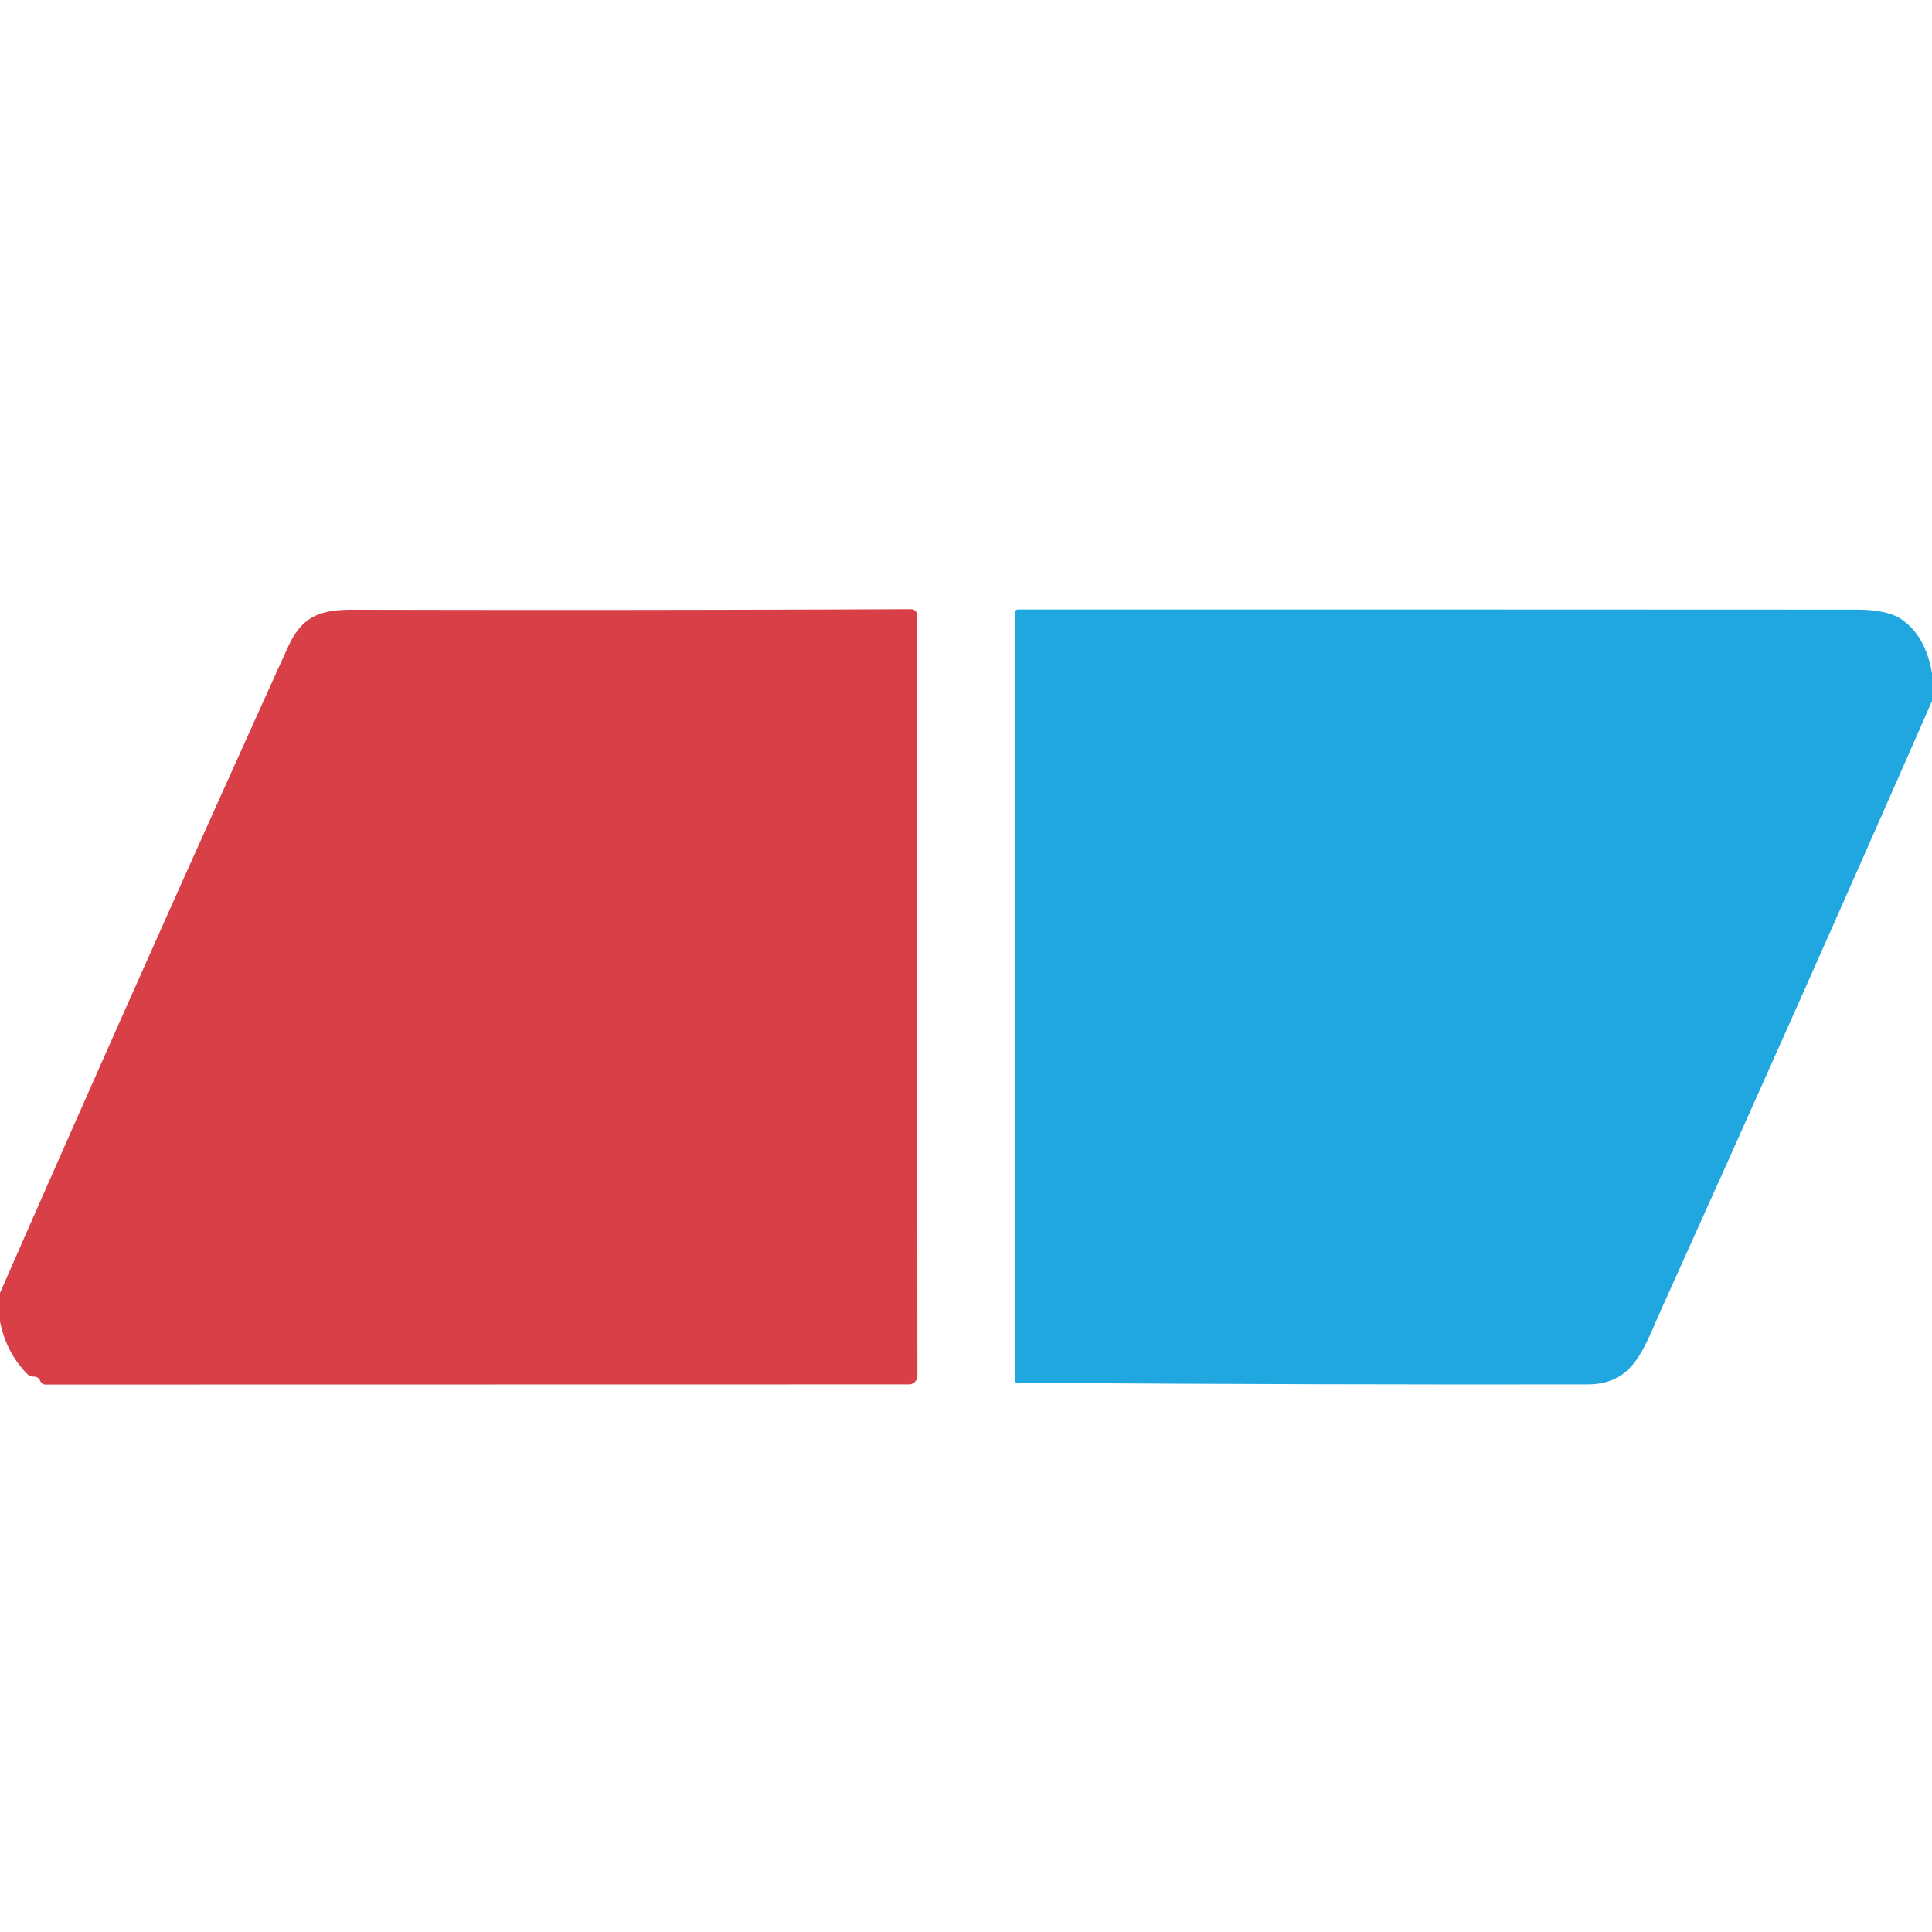
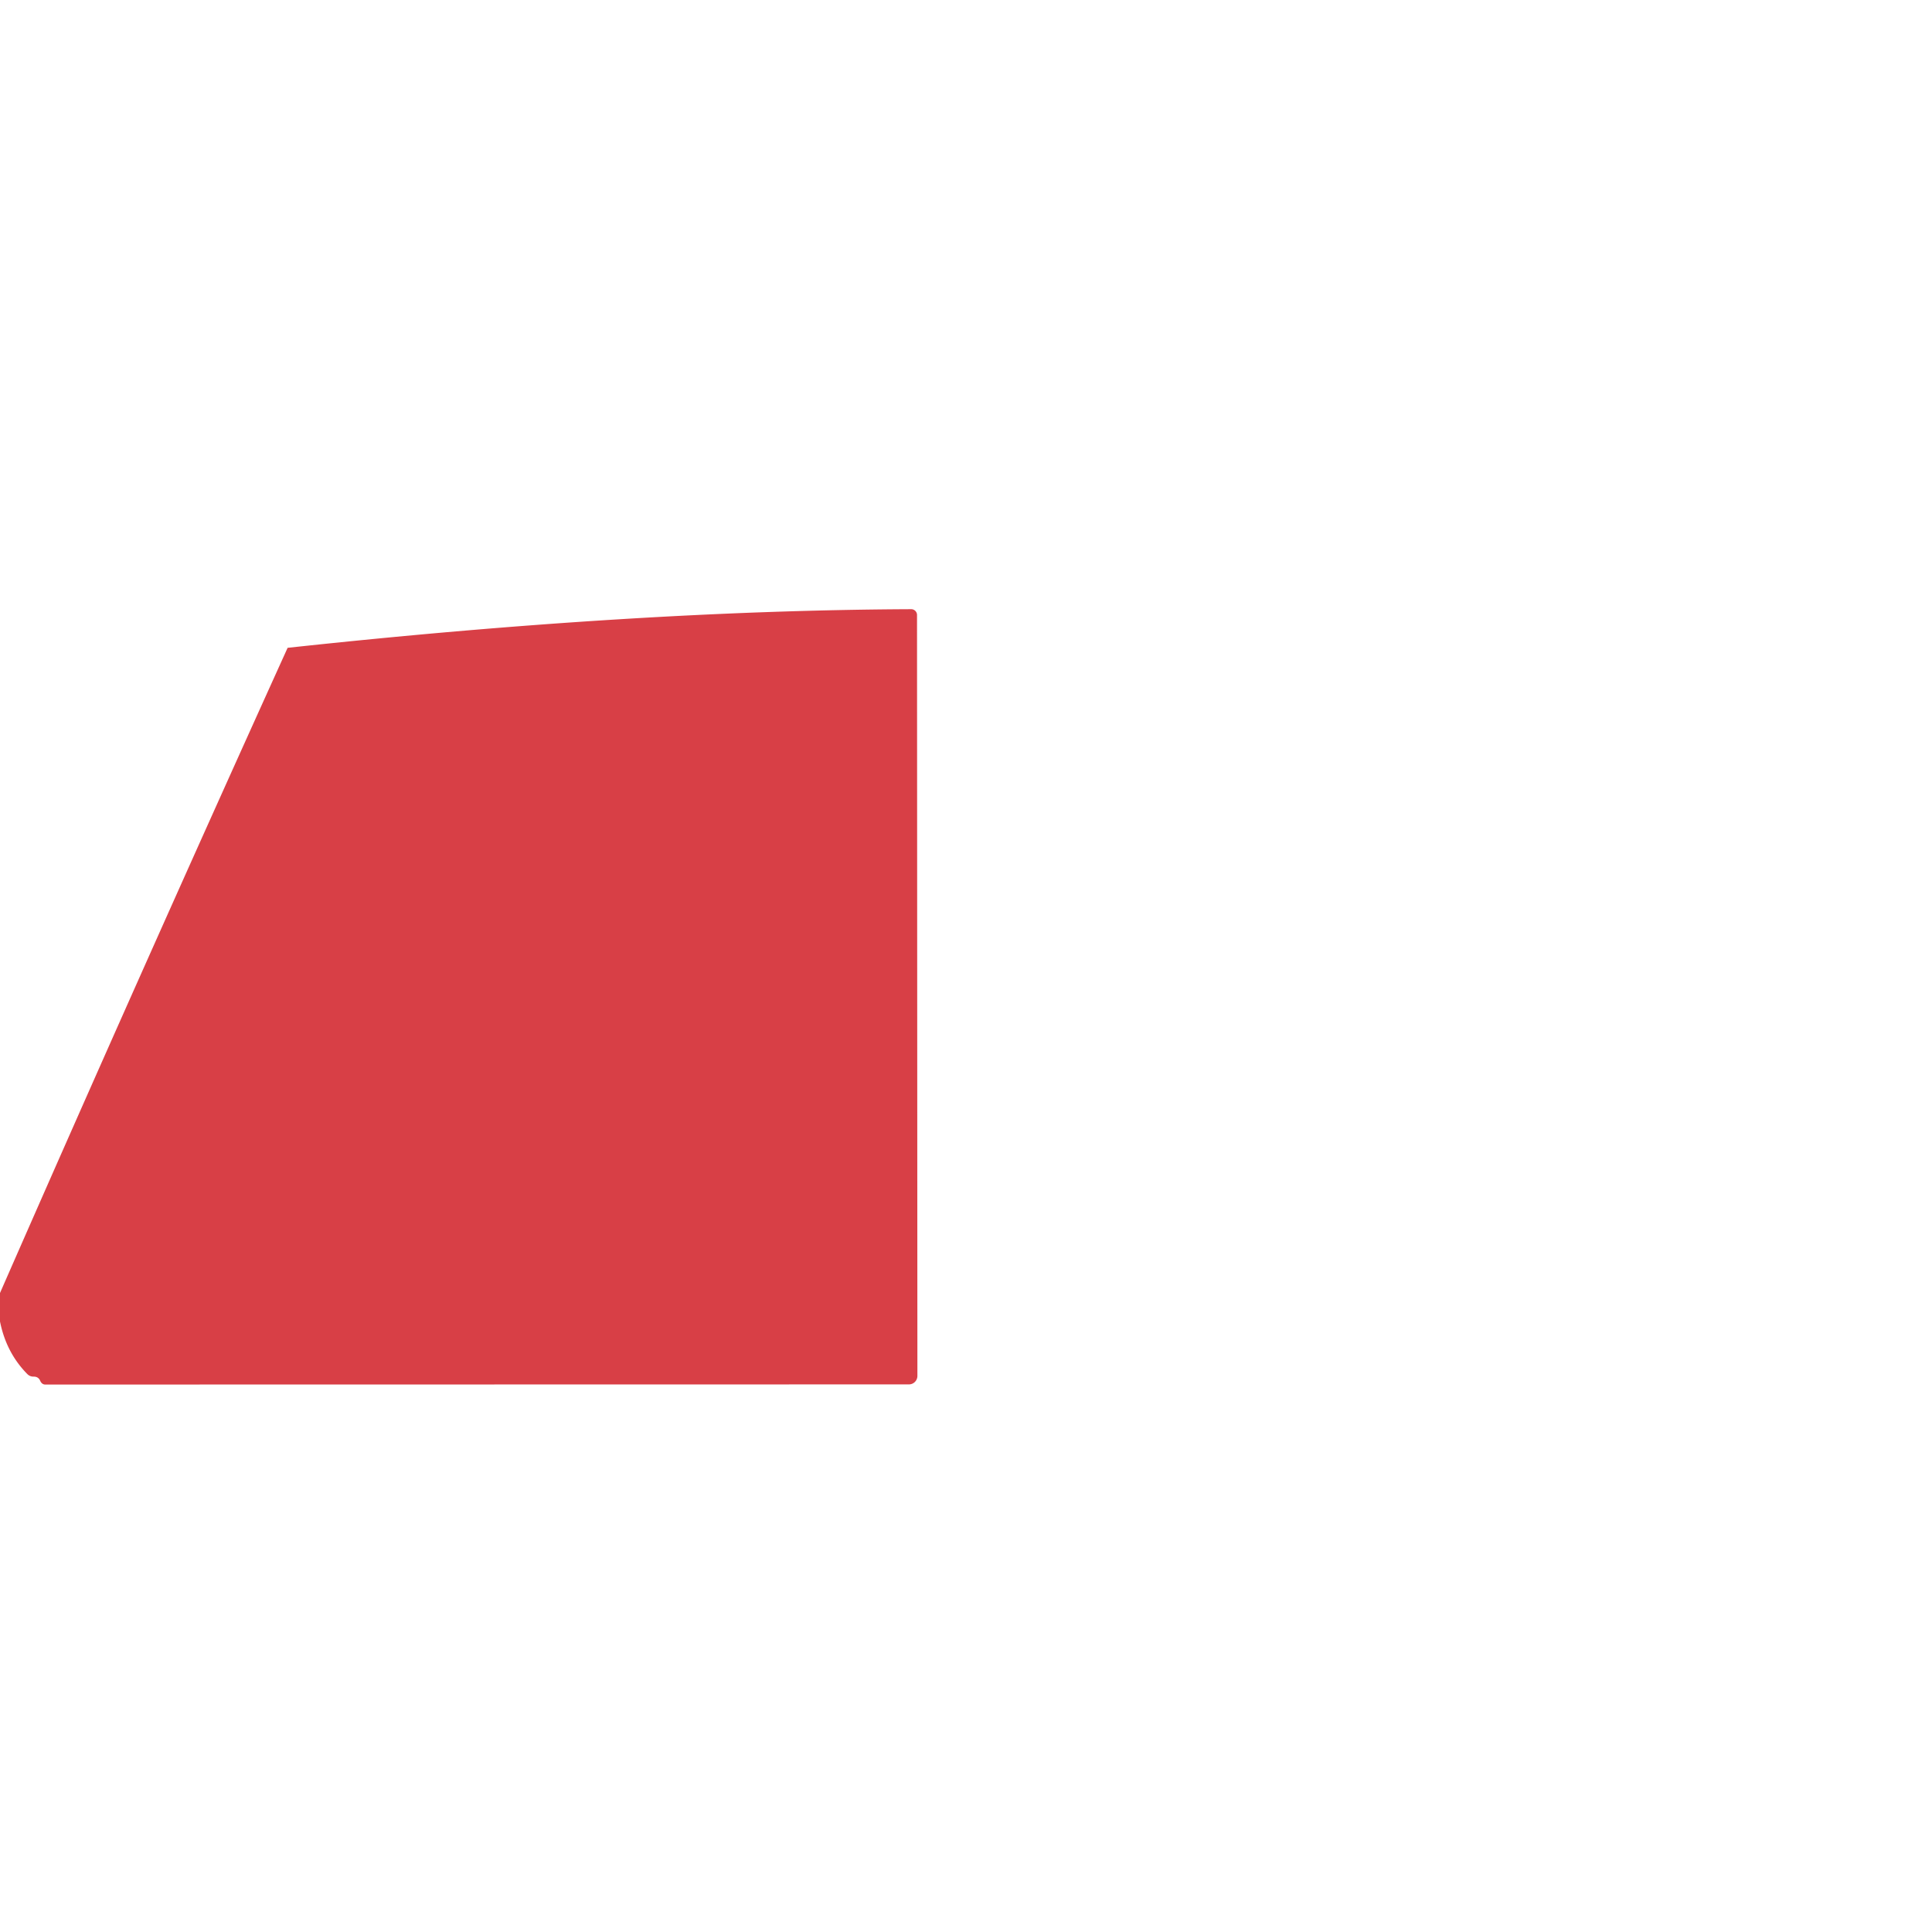
<svg xmlns="http://www.w3.org/2000/svg" version="1.1" viewBox="0.00 0.00 256.00 256.00">
-   <path fill="#d83f46" d="   M 0.00 175.10   L 0.00 171.33   Q 18.65 128.78 38.11 85.84   C 39.98 81.71 42.26 80.77 46.89 80.79   Q 83.92 80.88 120.74 80.72   A 0.77 0.77 0.0 0 1 121.51 81.49   L 121.56 182.31   A 1.13 1.12 -90.0 0 1 120.44 183.44   L 6.00 183.46   Q 5.55 183.46 5.32 182.95   Q 5.08 182.41 4.47 182.41   Q 3.97 182.42 3.62 182.07   Q 0.82 179.23 0.00 175.10   Z" />
-   <path fill="#20a7df" d="   M 256.00 89.22   L 256.00 92.89   Q 238.40 133.04 220.10 173.56   C 217.74 178.79 216.48 183.43 210.36 183.44   Q 173.74 183.49 137.12 183.24   Q 135.94 183.23 134.94 183.27   Q 134.46 183.28 134.46 182.80   L 134.47 81.26   Q 134.47 80.76 134.97 80.76   Q 190.59 80.75 246.08 80.78   Q 250.17 80.78 252.06 82.13   Q 255.18 84.36 256.00 89.22   Z" />
+   <path fill="#d83f46" d="   M 0.00 175.10   L 0.00 171.33   Q 18.65 128.78 38.11 85.84   Q 83.92 80.88 120.74 80.72   A 0.77 0.77 0.0 0 1 121.51 81.49   L 121.56 182.31   A 1.13 1.12 -90.0 0 1 120.44 183.44   L 6.00 183.46   Q 5.55 183.46 5.32 182.95   Q 5.08 182.41 4.47 182.41   Q 3.97 182.42 3.62 182.07   Q 0.82 179.23 0.00 175.10   Z" />
</svg>